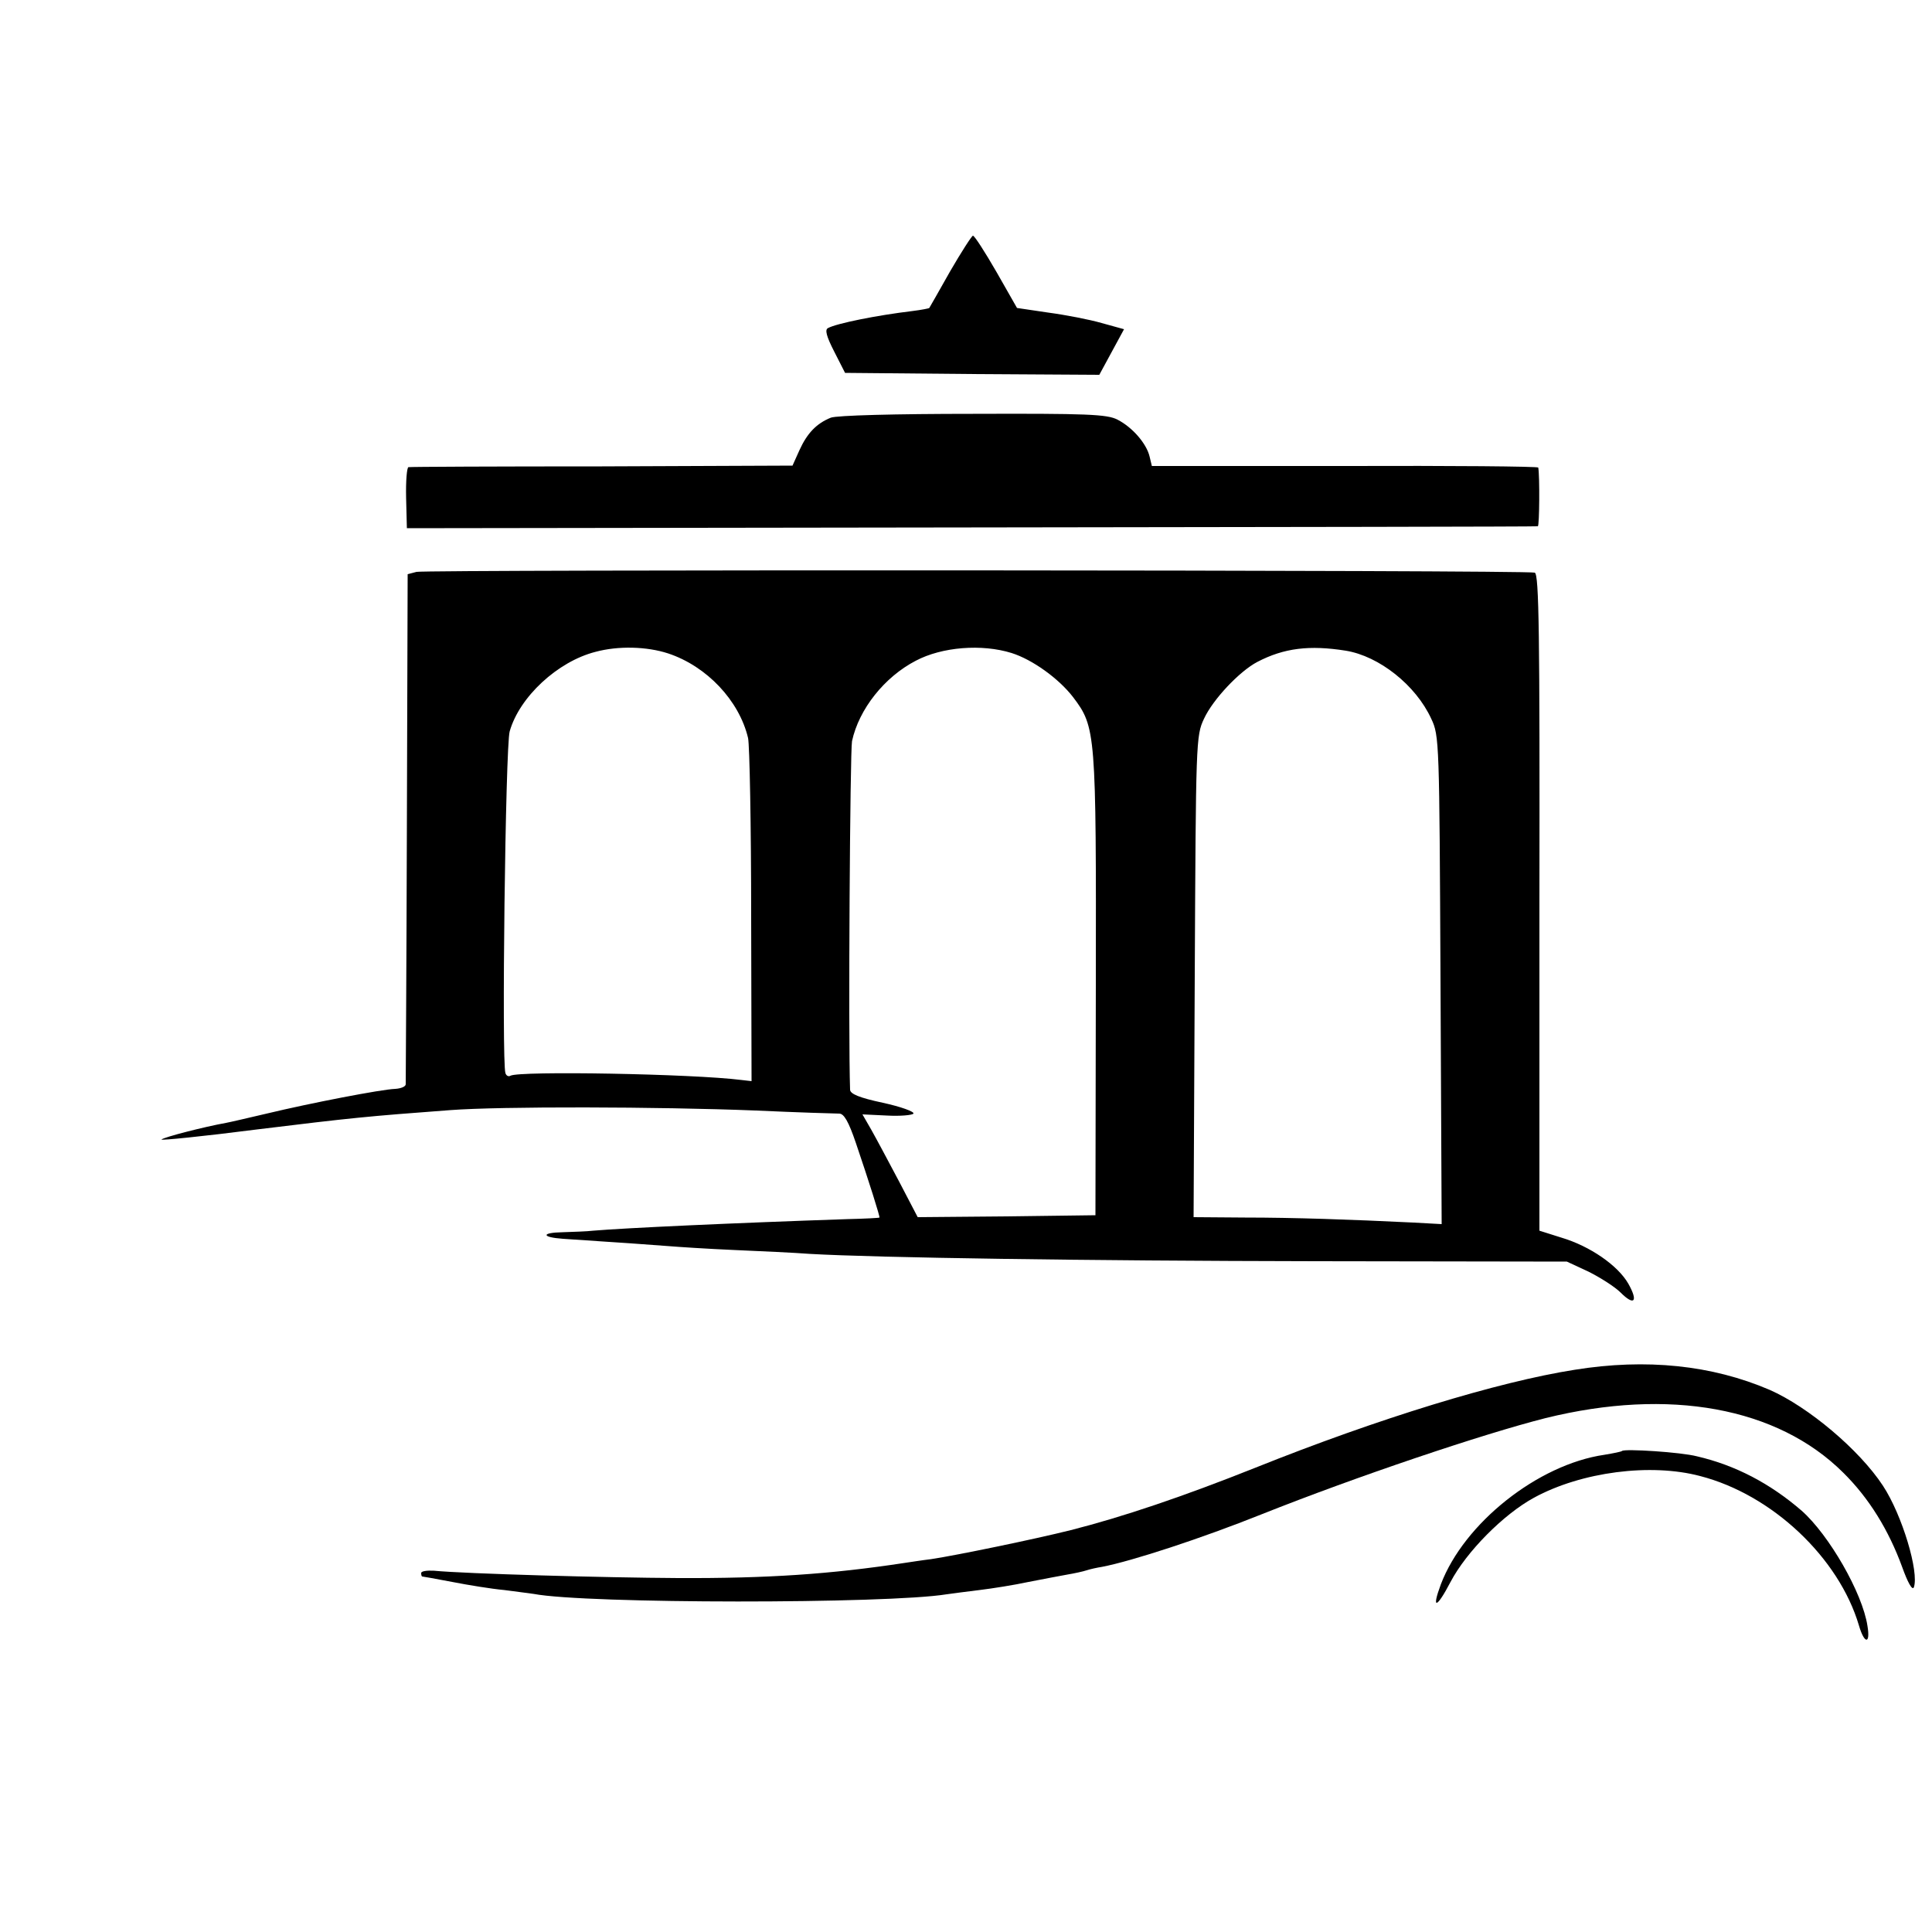
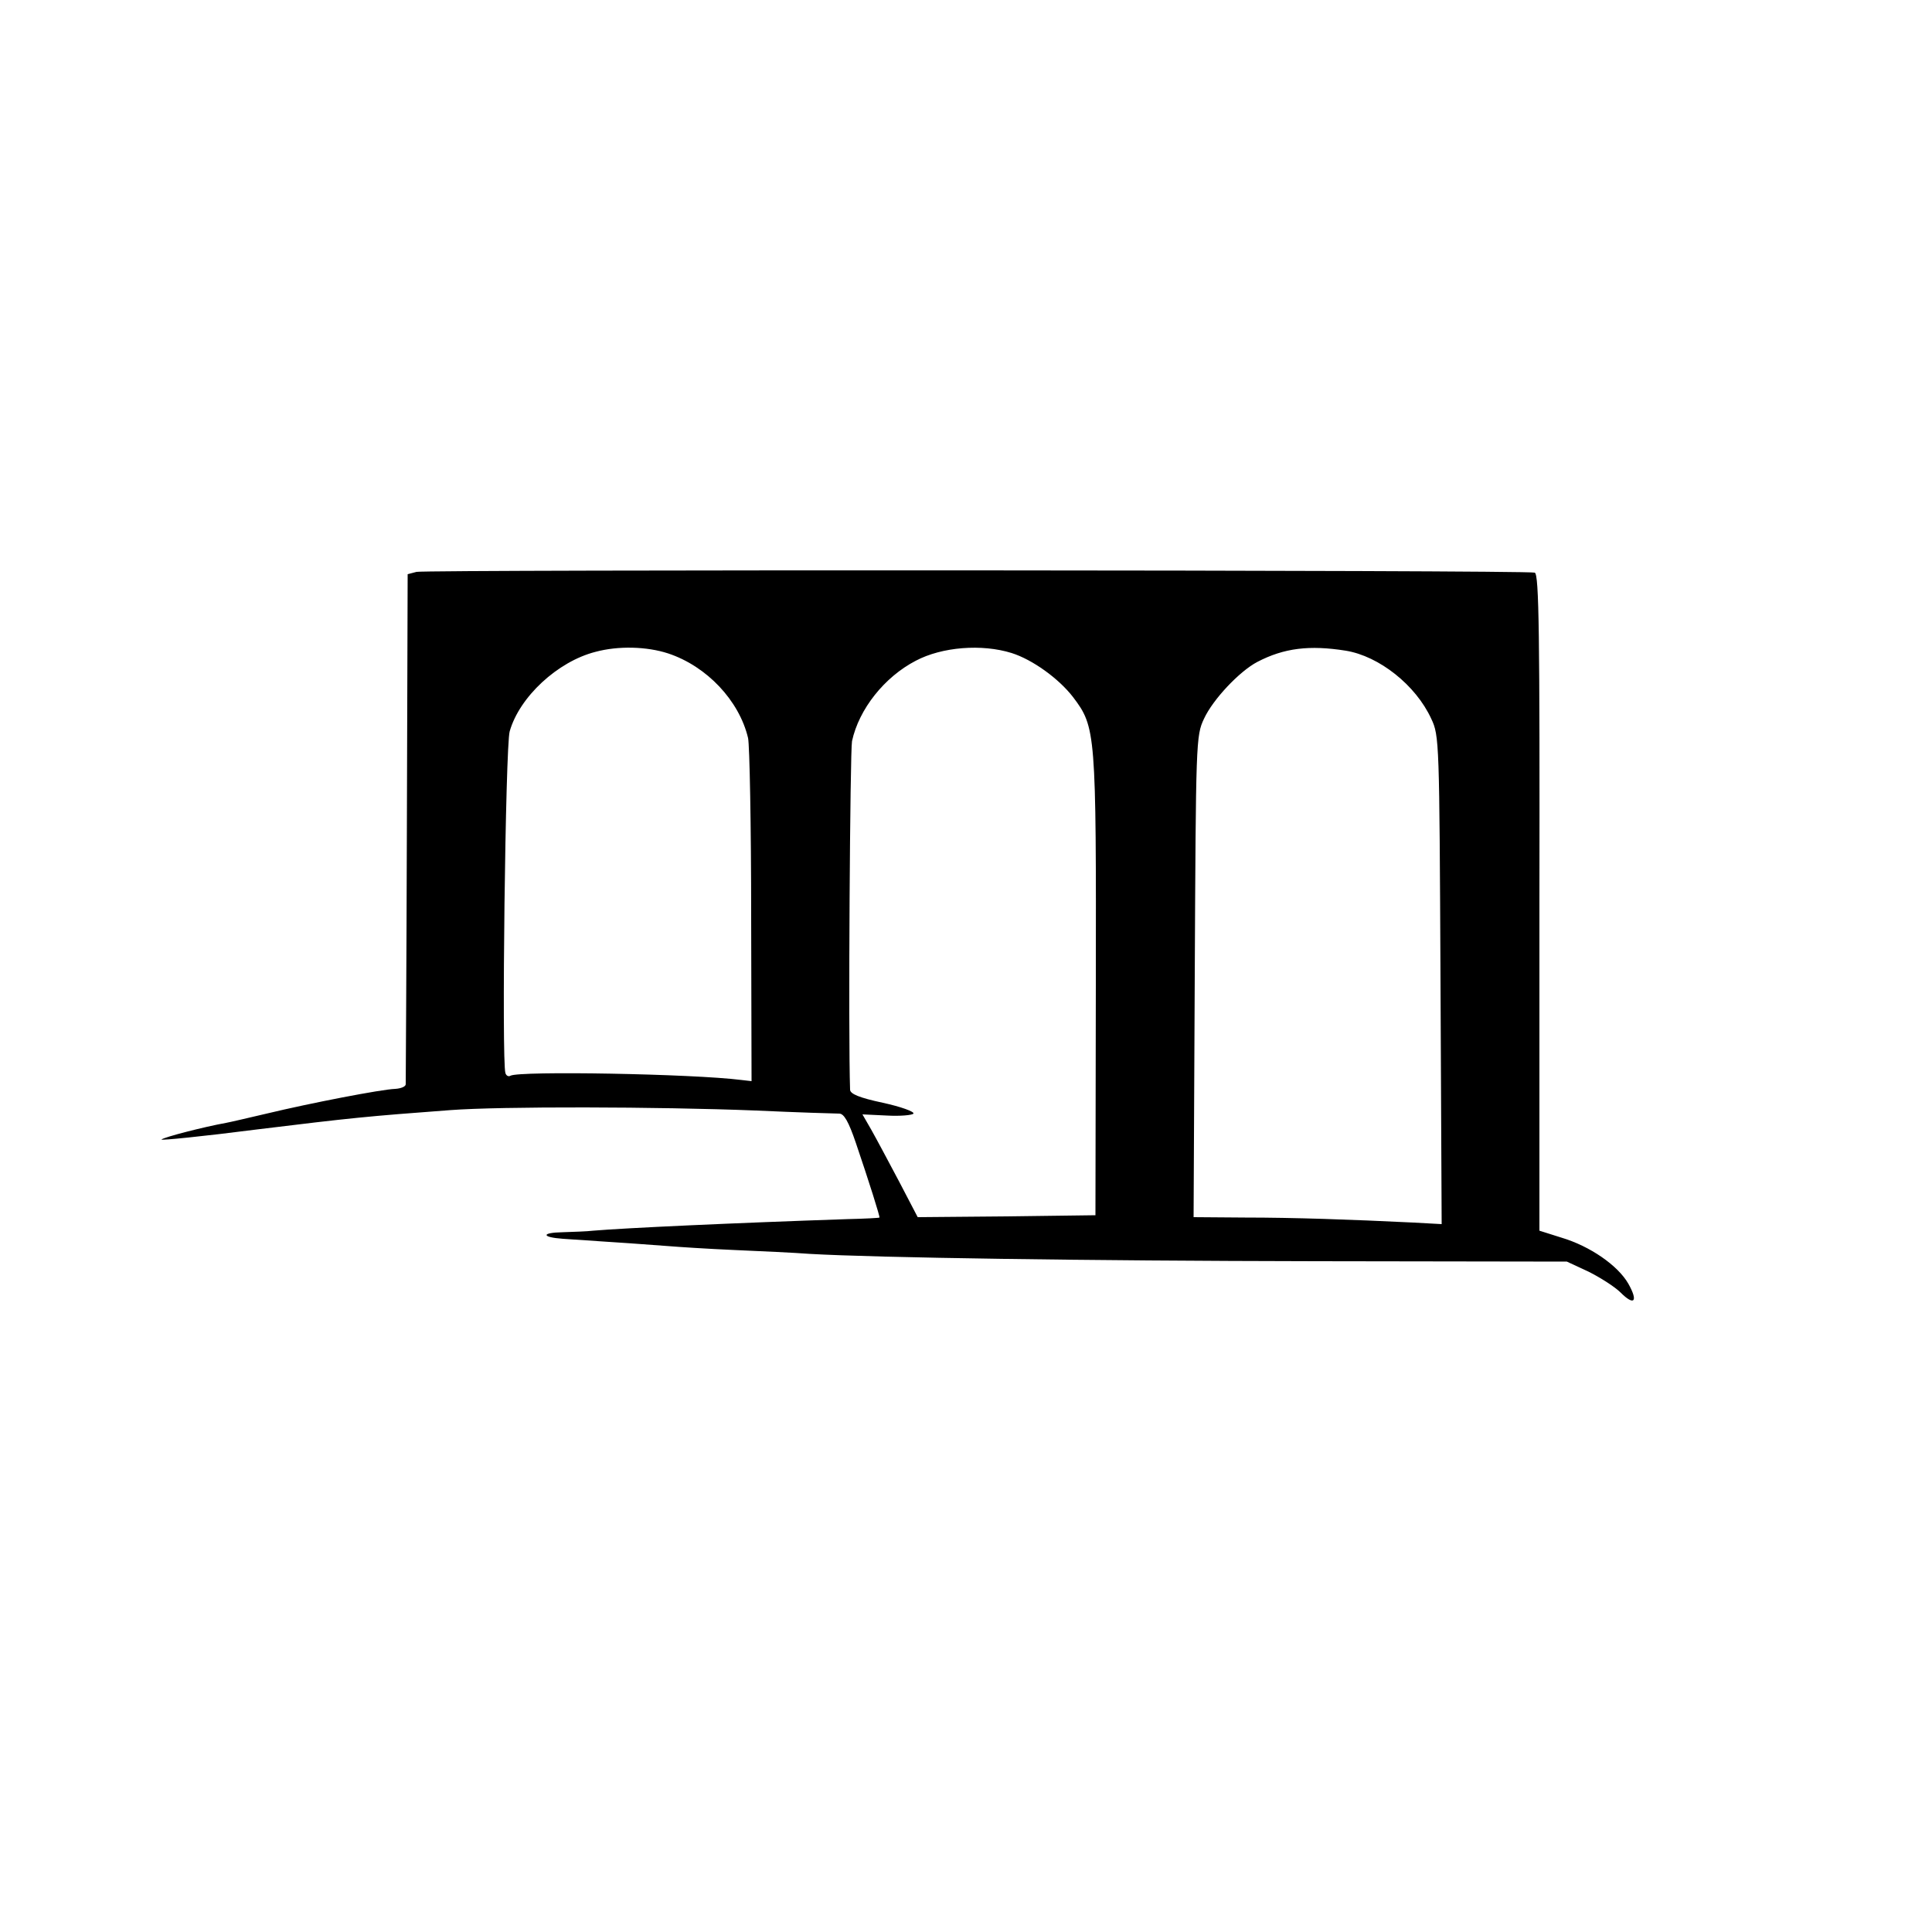
<svg xmlns="http://www.w3.org/2000/svg" height="500pt" preserveAspectRatio="xMidYMid meet" viewBox="0 0 500 500" width="500pt">
  <g transform="matrix(.1 0 0 -.1 0 500)">
-     <path d="m2459 4298c-29-51-53-94-54-95 0-1-20-5-44-8-92-11-196-32-218-44-9-4-4-22 16-61l28-55 329-3 329-2 32 59 32 59-58 16c-31 9-93 21-138 27l-81 12-53 93c-30 52-57 94-61 94-3 0-30-42-59-92z" />
-     <path d="m2150 3919c-37-15-61-40-81-84l-18-40-493-2c-271 0-497-1-501-2s-7-36-6-79l2-79 1461 2c803 1 1463 2 1466 3 4 2 5 129 1 152-1 3-226 5-501 4h-499l-6 25c-8 33-44 75-83 95-27 14-79 16-374 15-201 0-353-4-368-10z" />
    <path d="m1078 3520-23-6-2-654c-1-360-3-660-3-666s-12-11-27-12c-35-1-221-37-333-64-47-11-94-22-105-24-56-10-161-37-167-43-4-3 107 8 247 26 245 30 285 34 500 50 131 10 538 9 790-1 110-5 208-8 217-8 12 0 24-20 43-76 34-100 63-192 61-193 0-1-37-3-81-4-296-10-578-23-660-30-16-2-52-3-79-4-56-1-55-13 1-17 167-11 236-16 274-19 24-2 100-7 169-10s157-7 195-10c174-10 713-18 1310-19l650-1 56-26c30-15 68-39 83-54 36-36 46-23 20 23-27 47-99 97-173 119l-57 18v849c1 698-1 849-12 854-18 7-2865 8-2894 2zm651-211c100-33 184-122 207-219 4-19 8-227 8-462l1-426-26 3c-126 16-576 24-598 11-5-3-11 0-13 7-10 30 0 844 11 884 25 89 124 181 222 206 59 16 133 14 188-4zm889 1c54-17 122-66 159-114 59-78 60-90 59-746l-1-595-230-3-230-2-48 92c-27 51-59 111-72 134l-23 40 63-3c35-2 66 1 69 5 3 5-33 18-79 28-61 13-85 23-85 34-5 141 0 878 5 902 18 83 84 166 165 208 68 36 171 44 248 20zm865 6c86-14 181-89 221-176 21-44 21-59 24-676l3-632-73 4c-164 8-310 13-436 13l-133 1 3 623c3 608 3 623 24 667 23 50 92 123 138 147 69 36 135 44 229 29z" />
-     <path d="m4075 1455c-198-31-508-126-825-253-188-75-345-128-479-162-96-24-295-65-361-75-25-3-56-8-70-10-191-29-353-40-585-39-188 1-548 11-632 19-18 1-33-1-33-6s1-9 3-9c1 0 36-6 77-14s102-18 135-21c33-4 67-9 76-10 136-26 916-26 1069-1 14 2 52 7 85 11s90 13 127 21c37 7 82 16 100 19s41 8 50 11 27 7 40 9c78 15 258 74 413 136 246 98 573 208 735 249 320 79 600 28 770-141 67-66 118-149 153-245 14-39 26-61 30-52 14 39-30 187-80 263-61 93-193 204-293 248-149 64-319 82-505 52z" />
-     <path d="m4198 1245c-2-2-22-6-46-10-172-25-363-177-423-335-25-67-11-63 25 6 41 78 137 175 216 218 123 67 302 90 430 56 186-48 359-211 411-387 14-48 30-49 22-1-13 86-100 236-170 298-82 71-172 118-271 141-42 11-187 20-194 14z" />
  </g>
</svg>